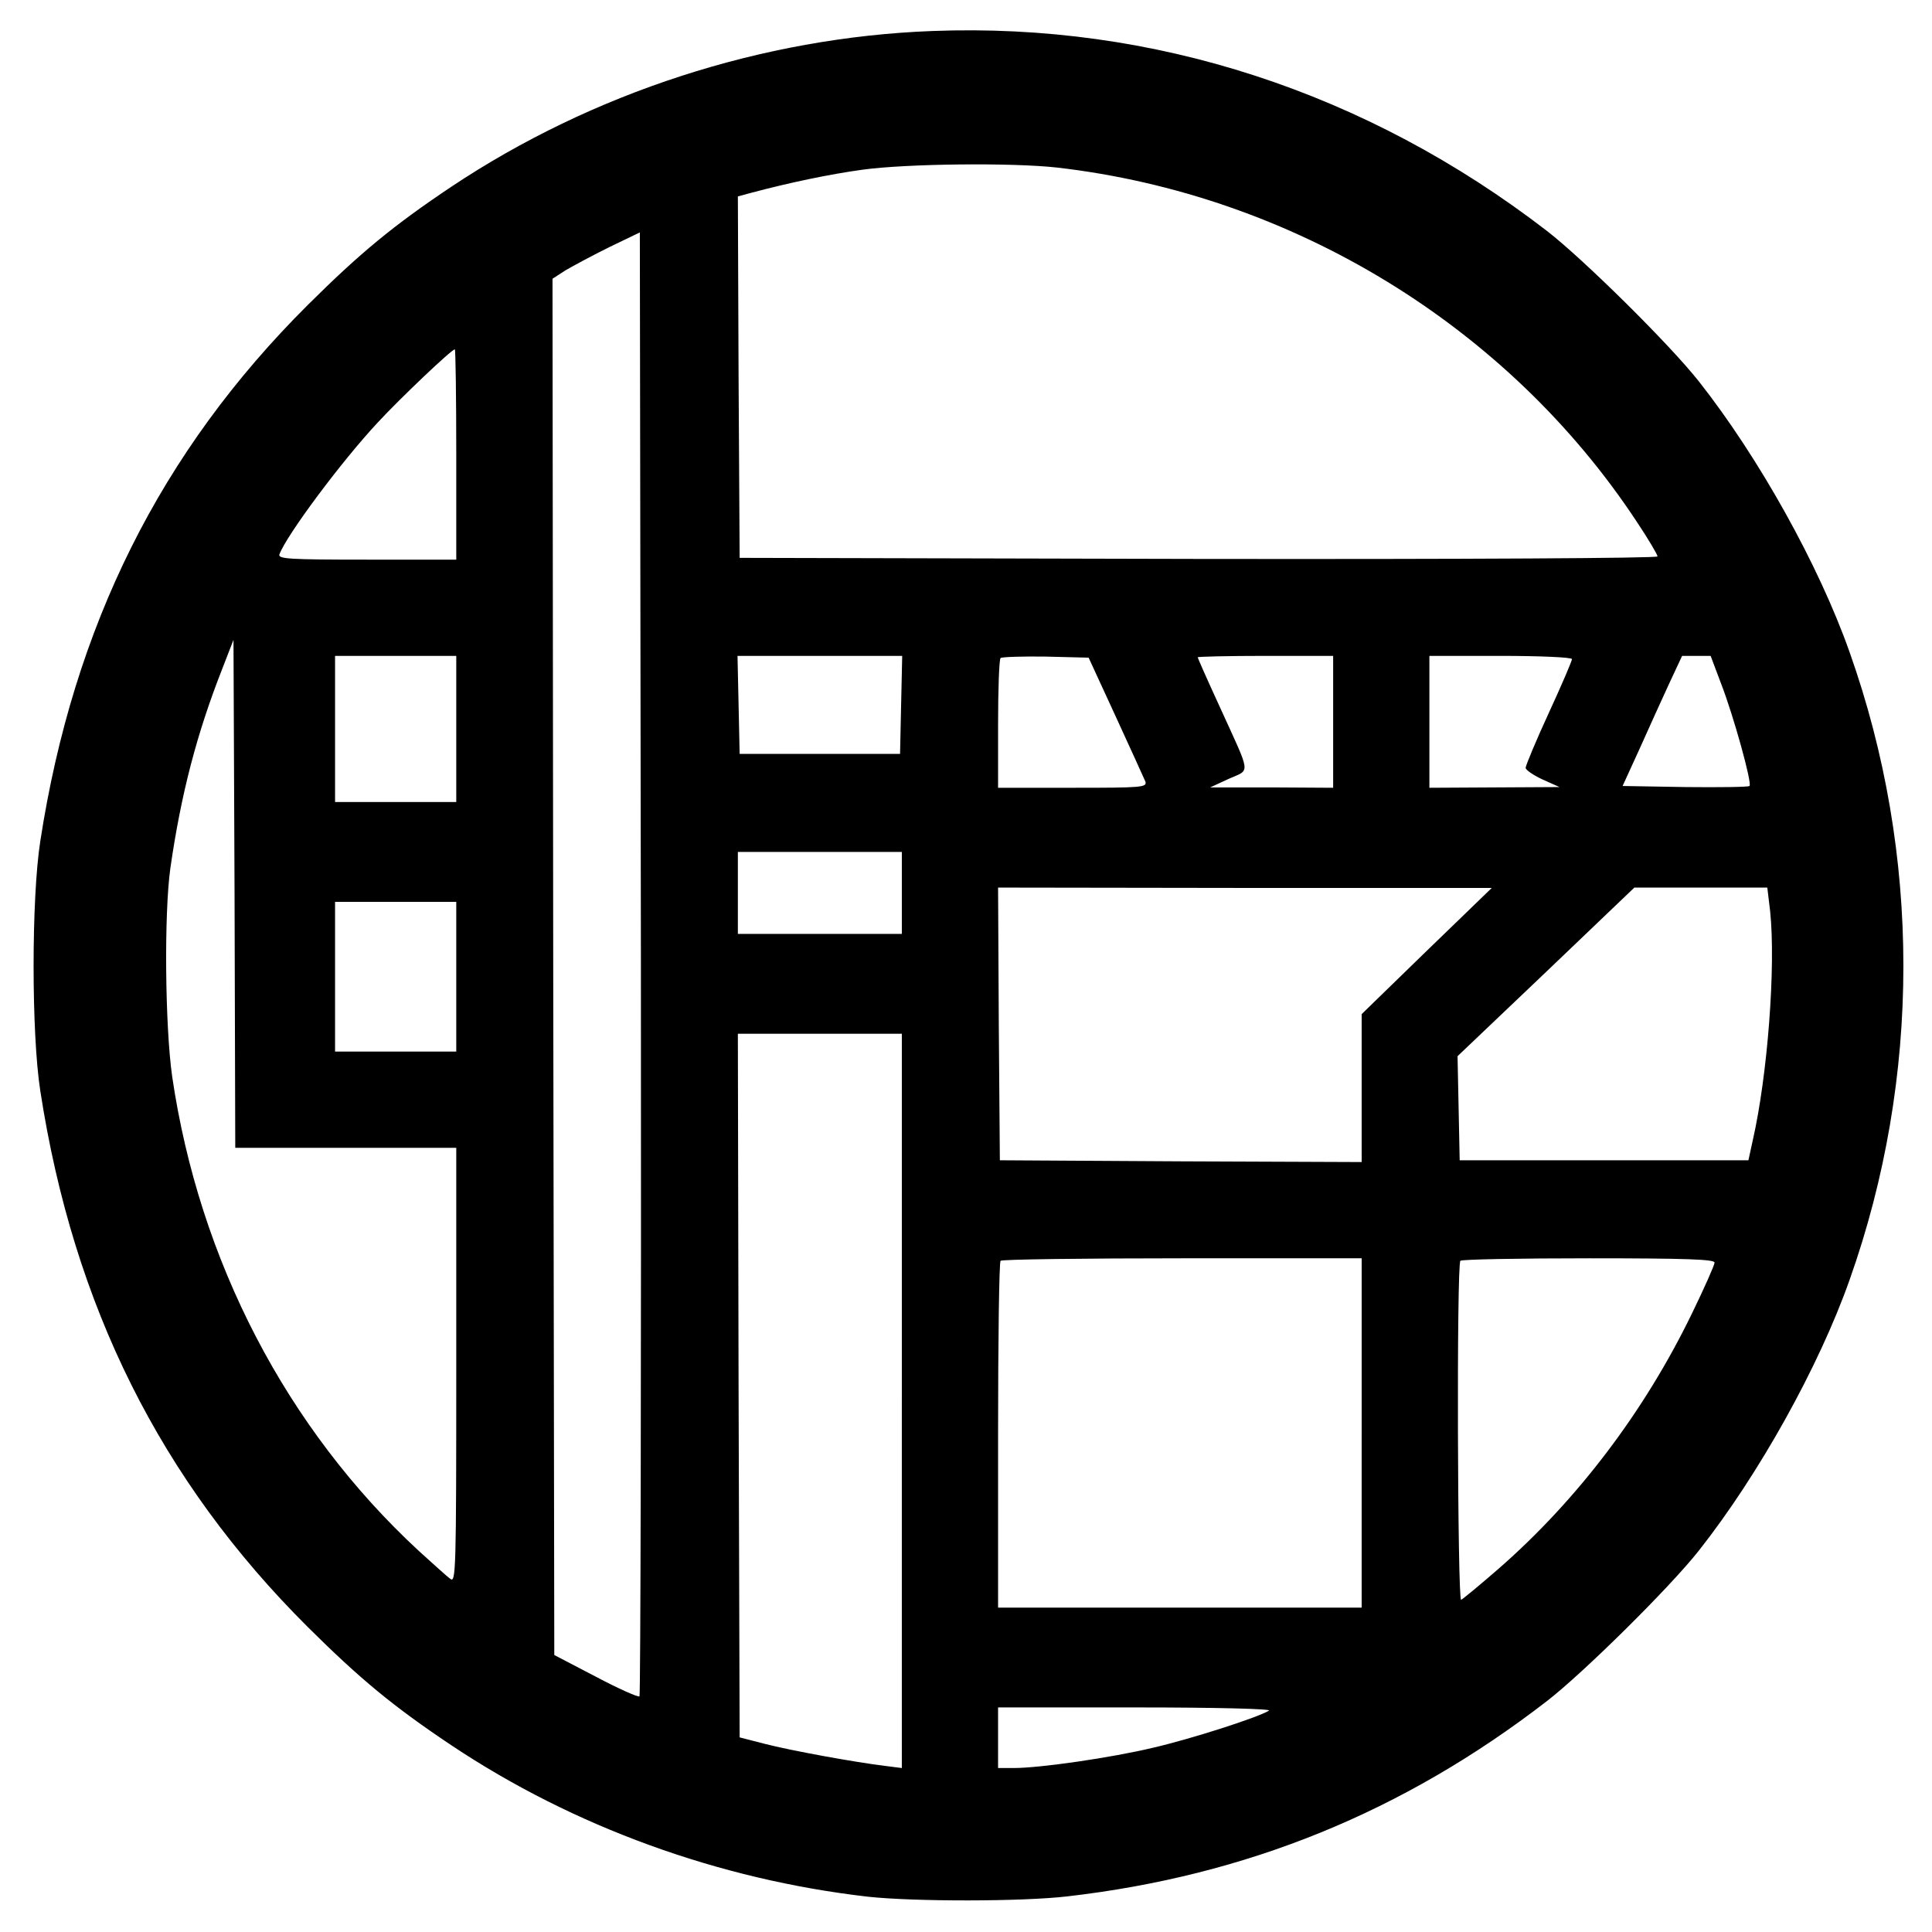
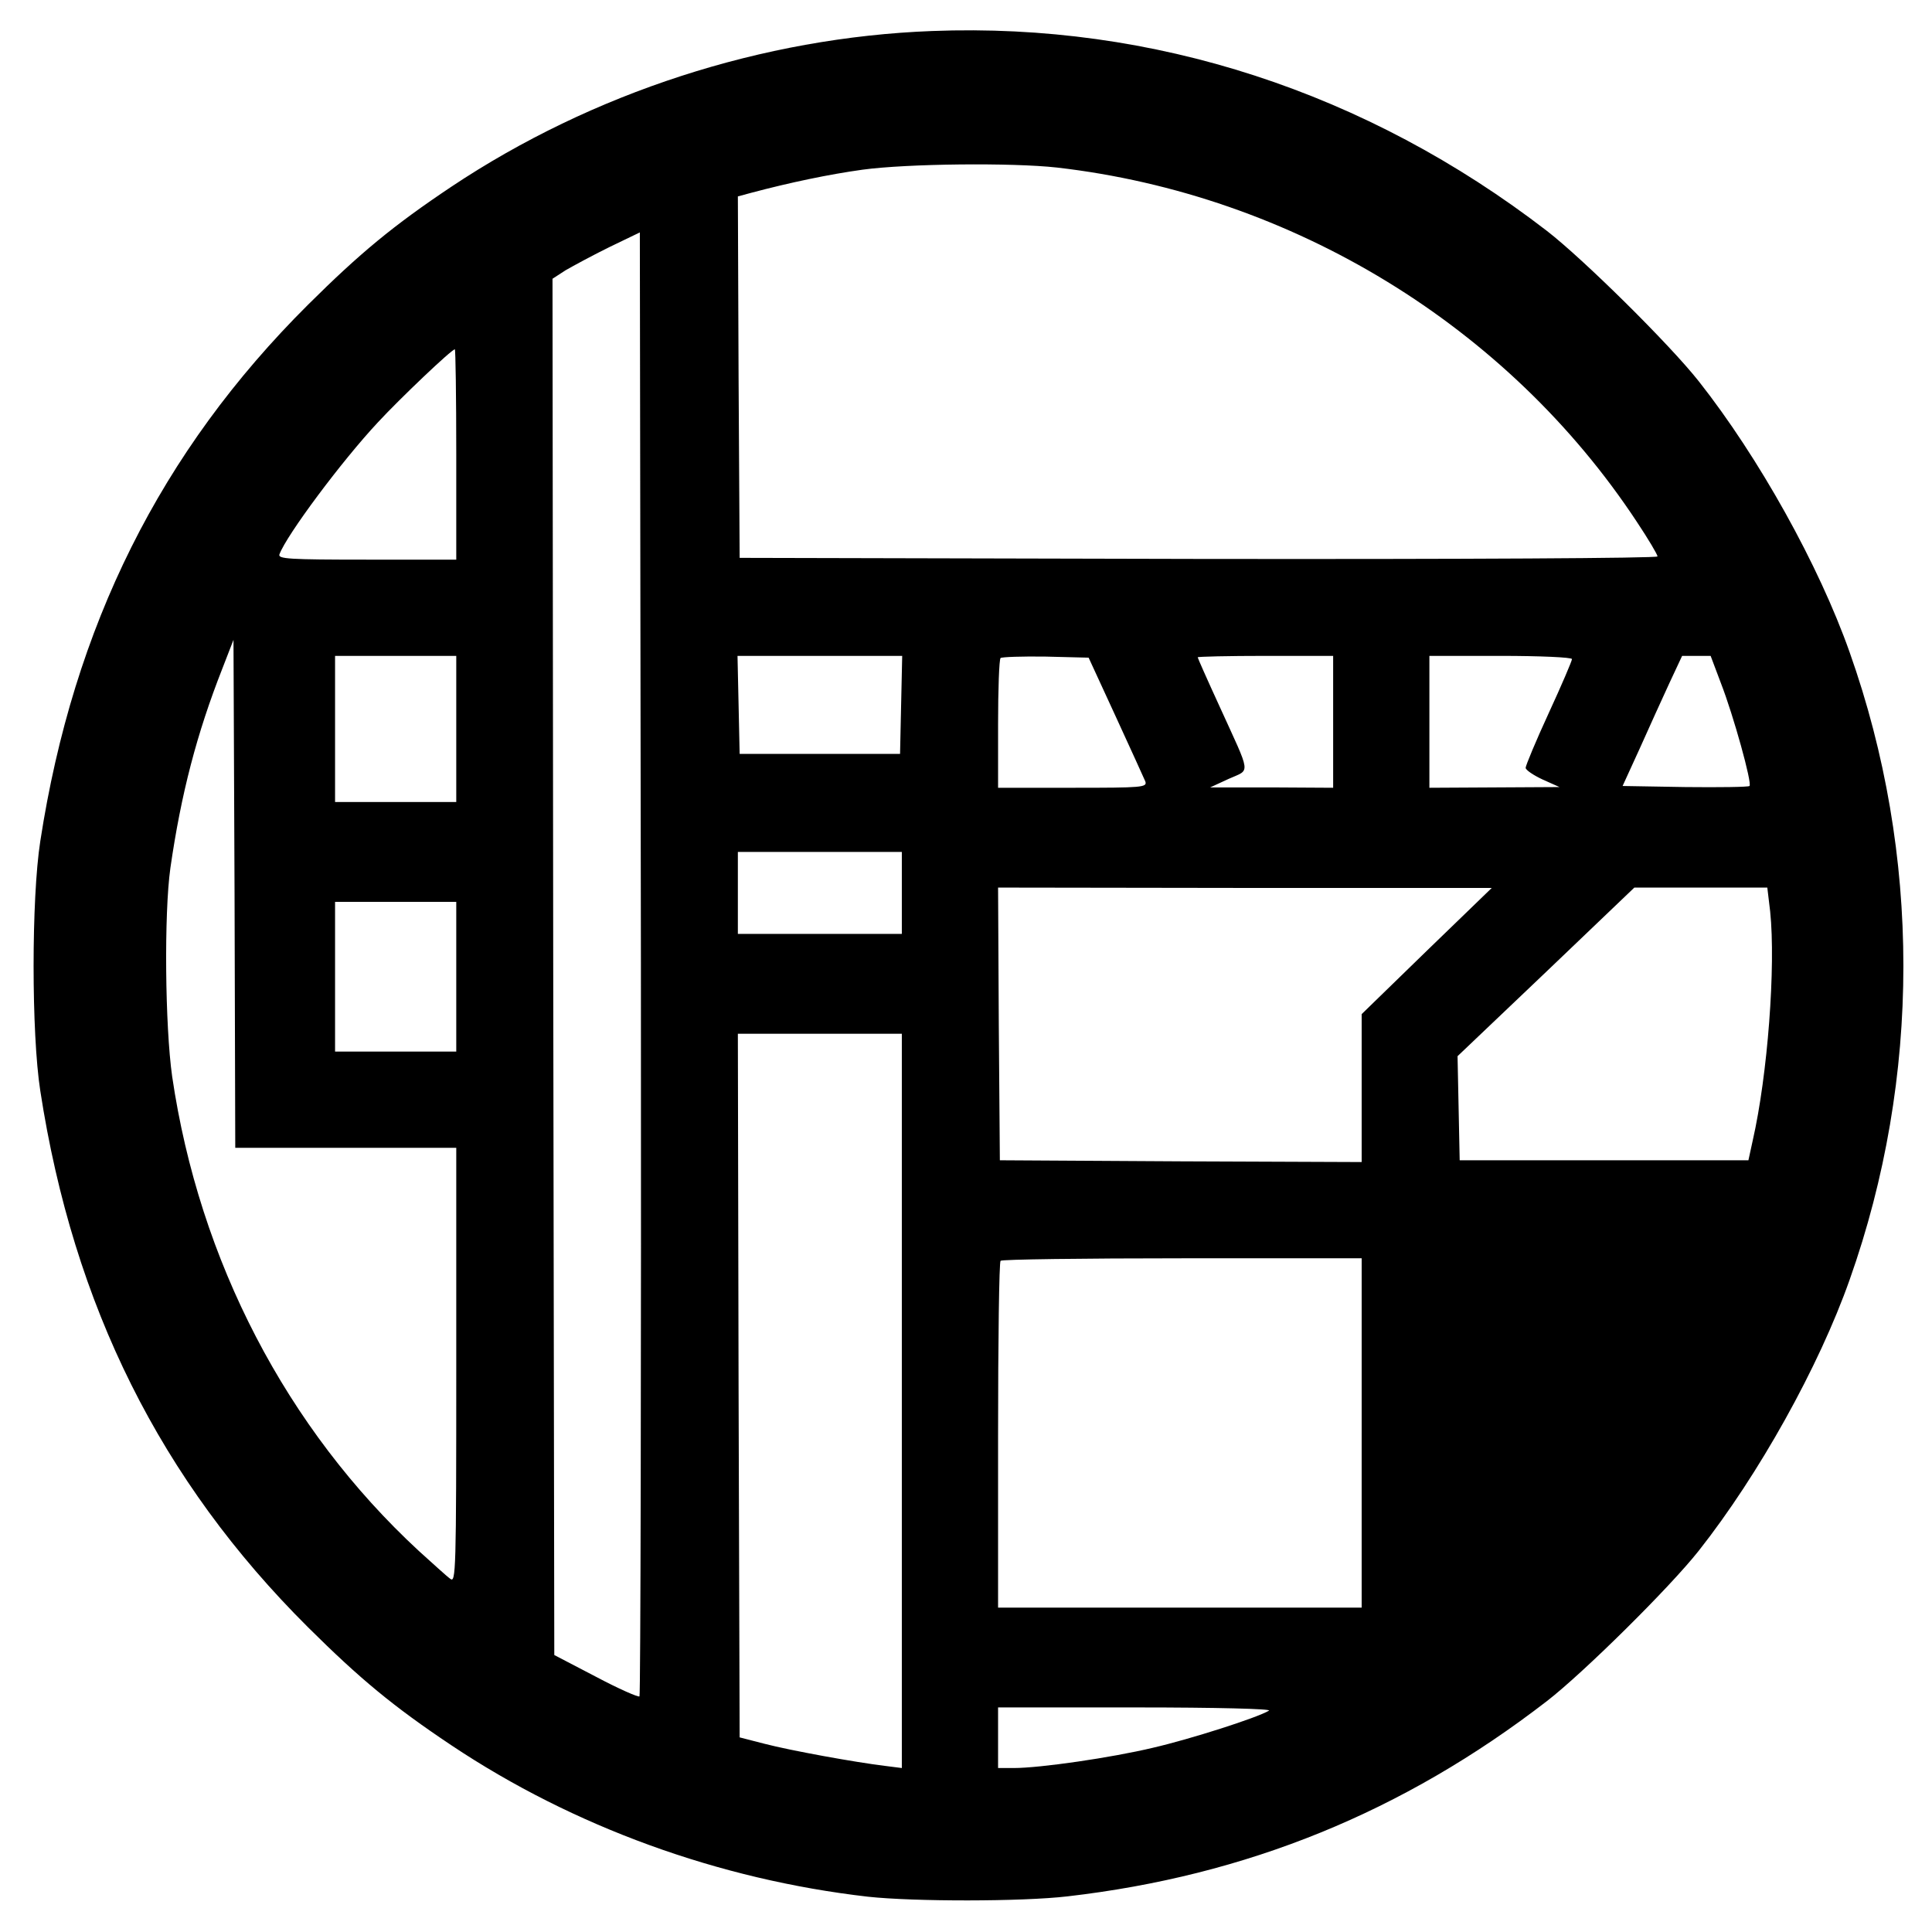
<svg xmlns="http://www.w3.org/2000/svg" version="1.0" width="542pt" height="542pt" viewBox="0 0 542 542" preserveAspectRatio="xMidYMid meet">
  <g transform="translate(0,542) scale(0.1,-0.1)" fill="#000000" stroke="none">
-     <path d="M2615 5333 c-475 -18 -953 -173 -1349 -437 -163 -109 -256 -186 -402 -331 -413 -411 -658 -901 -751 -1505 -25 -161 -25 -539 0 -700 93 -604 338 -1094 751 -1505 146 -145 239 -222 402 -331 343 -229 751 -377 1169 -425 129 -14 432 -14 560 1 502 58 941 236 1345 548 102 79 344 318 426 422 168 213 337 516 423 760 201 567 201 1193 0 1760 -86 244 -255 547 -423 760 -82 104 -324 343 -426 422 -506 390 -1104 585 -1725 561z m350 -383 c661 -76 1265 -445 1627 -994 32 -48 58 -92 58 -97 0 -5 -535 -8 -1287 -7 l-1288 3 -3 507 -2 507 37 10 c109 29 219 52 313 65 125 17 419 20 545 6z m-1171 -4289 c-3 -3 -58 21 -122 55 l-117 61 -3 1931 -2 1930 37 24 c21 12 76 42 123 65 l85 41 3 -2051 c1 -1127 -1 -2053 -4 -2056z m-514 3484 l0 -295 -251 0 c-219 0 -250 2 -245 15 20 54 175 262 276 370 61 66 207 205 216 205 2 0 4 -133 4 -295z m-310 -1945 l310 0 0 -611 c0 -581 -1 -611 -17 -598 -10 7 -49 43 -88 78 -371 343 -616 814 -692 1331 -20 141 -23 457 -5 585 30 208 74 377 146 560 l31 80 3 -712 2 -713 310 0z m310 1175 l0 -205 -170 0 -170 0 0 205 0 205 170 0 170 0 0 -205z m1248 68 l-3 -138 -225 0 -225 0 -3 138 -3 137 231 0 231 0 -3 -137z m602 -33 c42 -91 79 -173 83 -182 6 -17 -8 -18 -203 -18 l-210 0 0 178 c0 98 3 182 7 186 4 3 61 5 127 4 l120 -3 76 -165z m610 -15 l0 -185 -172 1 -173 0 52 24 c62 28 64 6 -26 204 -34 74 -61 135 -61 137 0 2 86 4 190 4 l190 0 0 -185z m670 176 c0 -5 -29 -73 -65 -151 -36 -78 -65 -148 -65 -154 0 -6 22 -21 48 -33 l47 -21 -182 -1 -183 -1 0 185 0 185 200 0 c110 0 200 -4 200 -9z m418 -68 c35 -90 88 -281 80 -288 -3 -3 -84 -4 -180 -3 l-176 3 48 105 c26 58 63 140 83 183 l36 77 40 0 40 0 29 -77z m-2298 -588 l0 -115 -230 0 -230 0 0 115 0 115 230 0 230 0 0 -115z m1472 -163 l-182 -177 0 -208 0 -207 -507 2 -508 3 -3 383 -2 382 692 -1 693 0 -183 -177z m964 111 c16 -154 -7 -459 -49 -643 l-12 -55 -405 0 -405 0 -3 146 -3 146 248 236 248 237 187 0 186 0 8 -67z m-3686 -183 l0 -210 -170 0 -170 0 0 210 0 210 170 0 170 0 0 -210z m1250 -1190 l0 -1030 -47 6 c-83 10 -265 43 -338 62 l-70 18 -3 987 -2 987 230 0 230 0 0 -1030z m1290 -90 l0 -490 -510 0 -510 0 0 483 c0 266 3 487 7 490 3 4 233 7 510 7 l503 0 0 -490z m990 478 c0 -7 -29 -72 -64 -144 -133 -274 -321 -522 -542 -715 -53 -46 -100 -85 -105 -87 -10 -4 -13 941 -2 951 3 4 165 7 360 7 276 0 353 -3 353 -12z m-1250 -1257 c-33 -20 -221 -80 -325 -104 -117 -28 -317 -57 -391 -57 l-44 0 0 85 0 85 388 0 c225 0 381 -4 372 -9z" />
+     <path d="M2615 5333 c-475 -18 -953 -173 -1349 -437 -163 -109 -256 -186 -402 -331 -413 -411 -658 -901 -751 -1505 -25 -161 -25 -539 0 -700 93 -604 338 -1094 751 -1505 146 -145 239 -222 402 -331 343 -229 751 -377 1169 -425 129 -14 432 -14 560 1 502 58 941 236 1345 548 102 79 344 318 426 422 168 213 337 516 423 760 201 567 201 1193 0 1760 -86 244 -255 547 -423 760 -82 104 -324 343 -426 422 -506 390 -1104 585 -1725 561z m350 -383 c661 -76 1265 -445 1627 -994 32 -48 58 -92 58 -97 0 -5 -535 -8 -1287 -7 l-1288 3 -3 507 -2 507 37 10 c109 29 219 52 313 65 125 17 419 20 545 6z m-1171 -4289 c-3 -3 -58 21 -122 55 l-117 61 -3 1931 -2 1930 37 24 c21 12 76 42 123 65 l85 41 3 -2051 c1 -1127 -1 -2053 -4 -2056z m-514 3484 l0 -295 -251 0 c-219 0 -250 2 -245 15 20 54 175 262 276 370 61 66 207 205 216 205 2 0 4 -133 4 -295z m-310 -1945 l310 0 0 -611 c0 -581 -1 -611 -17 -598 -10 7 -49 43 -88 78 -371 343 -616 814 -692 1331 -20 141 -23 457 -5 585 30 208 74 377 146 560 l31 80 3 -712 2 -713 310 0z m310 1175 l0 -205 -170 0 -170 0 0 205 0 205 170 0 170 0 0 -205z m1248 68 l-3 -138 -225 0 -225 0 -3 138 -3 137 231 0 231 0 -3 -137z m602 -33 c42 -91 79 -173 83 -182 6 -17 -8 -18 -203 -18 l-210 0 0 178 c0 98 3 182 7 186 4 3 61 5 127 4 l120 -3 76 -165z m610 -15 l0 -185 -172 1 -173 0 52 24 c62 28 64 6 -26 204 -34 74 -61 135 -61 137 0 2 86 4 190 4 l190 0 0 -185z m670 176 c0 -5 -29 -73 -65 -151 -36 -78 -65 -148 -65 -154 0 -6 22 -21 48 -33 l47 -21 -182 -1 -183 -1 0 185 0 185 200 0 c110 0 200 -4 200 -9z m418 -68 c35 -90 88 -281 80 -288 -3 -3 -84 -4 -180 -3 l-176 3 48 105 c26 58 63 140 83 183 l36 77 40 0 40 0 29 -77z m-2298 -588 l0 -115 -230 0 -230 0 0 115 0 115 230 0 230 0 0 -115z m1472 -163 l-182 -177 0 -208 0 -207 -507 2 -508 3 -3 383 -2 382 692 -1 693 0 -183 -177z m964 111 c16 -154 -7 -459 -49 -643 l-12 -55 -405 0 -405 0 -3 146 -3 146 248 236 248 237 187 0 186 0 8 -67z m-3686 -183 l0 -210 -170 0 -170 0 0 210 0 210 170 0 170 0 0 -210z m1250 -1190 l0 -1030 -47 6 c-83 10 -265 43 -338 62 l-70 18 -3 987 -2 987 230 0 230 0 0 -1030z m1290 -90 l0 -490 -510 0 -510 0 0 483 c0 266 3 487 7 490 3 4 233 7 510 7 l503 0 0 -490z m990 478 z m-1250 -1257 c-33 -20 -221 -80 -325 -104 -117 -28 -317 -57 -391 -57 l-44 0 0 85 0 85 388 0 c225 0 381 -4 372 -9z" />
  </g>
</svg>